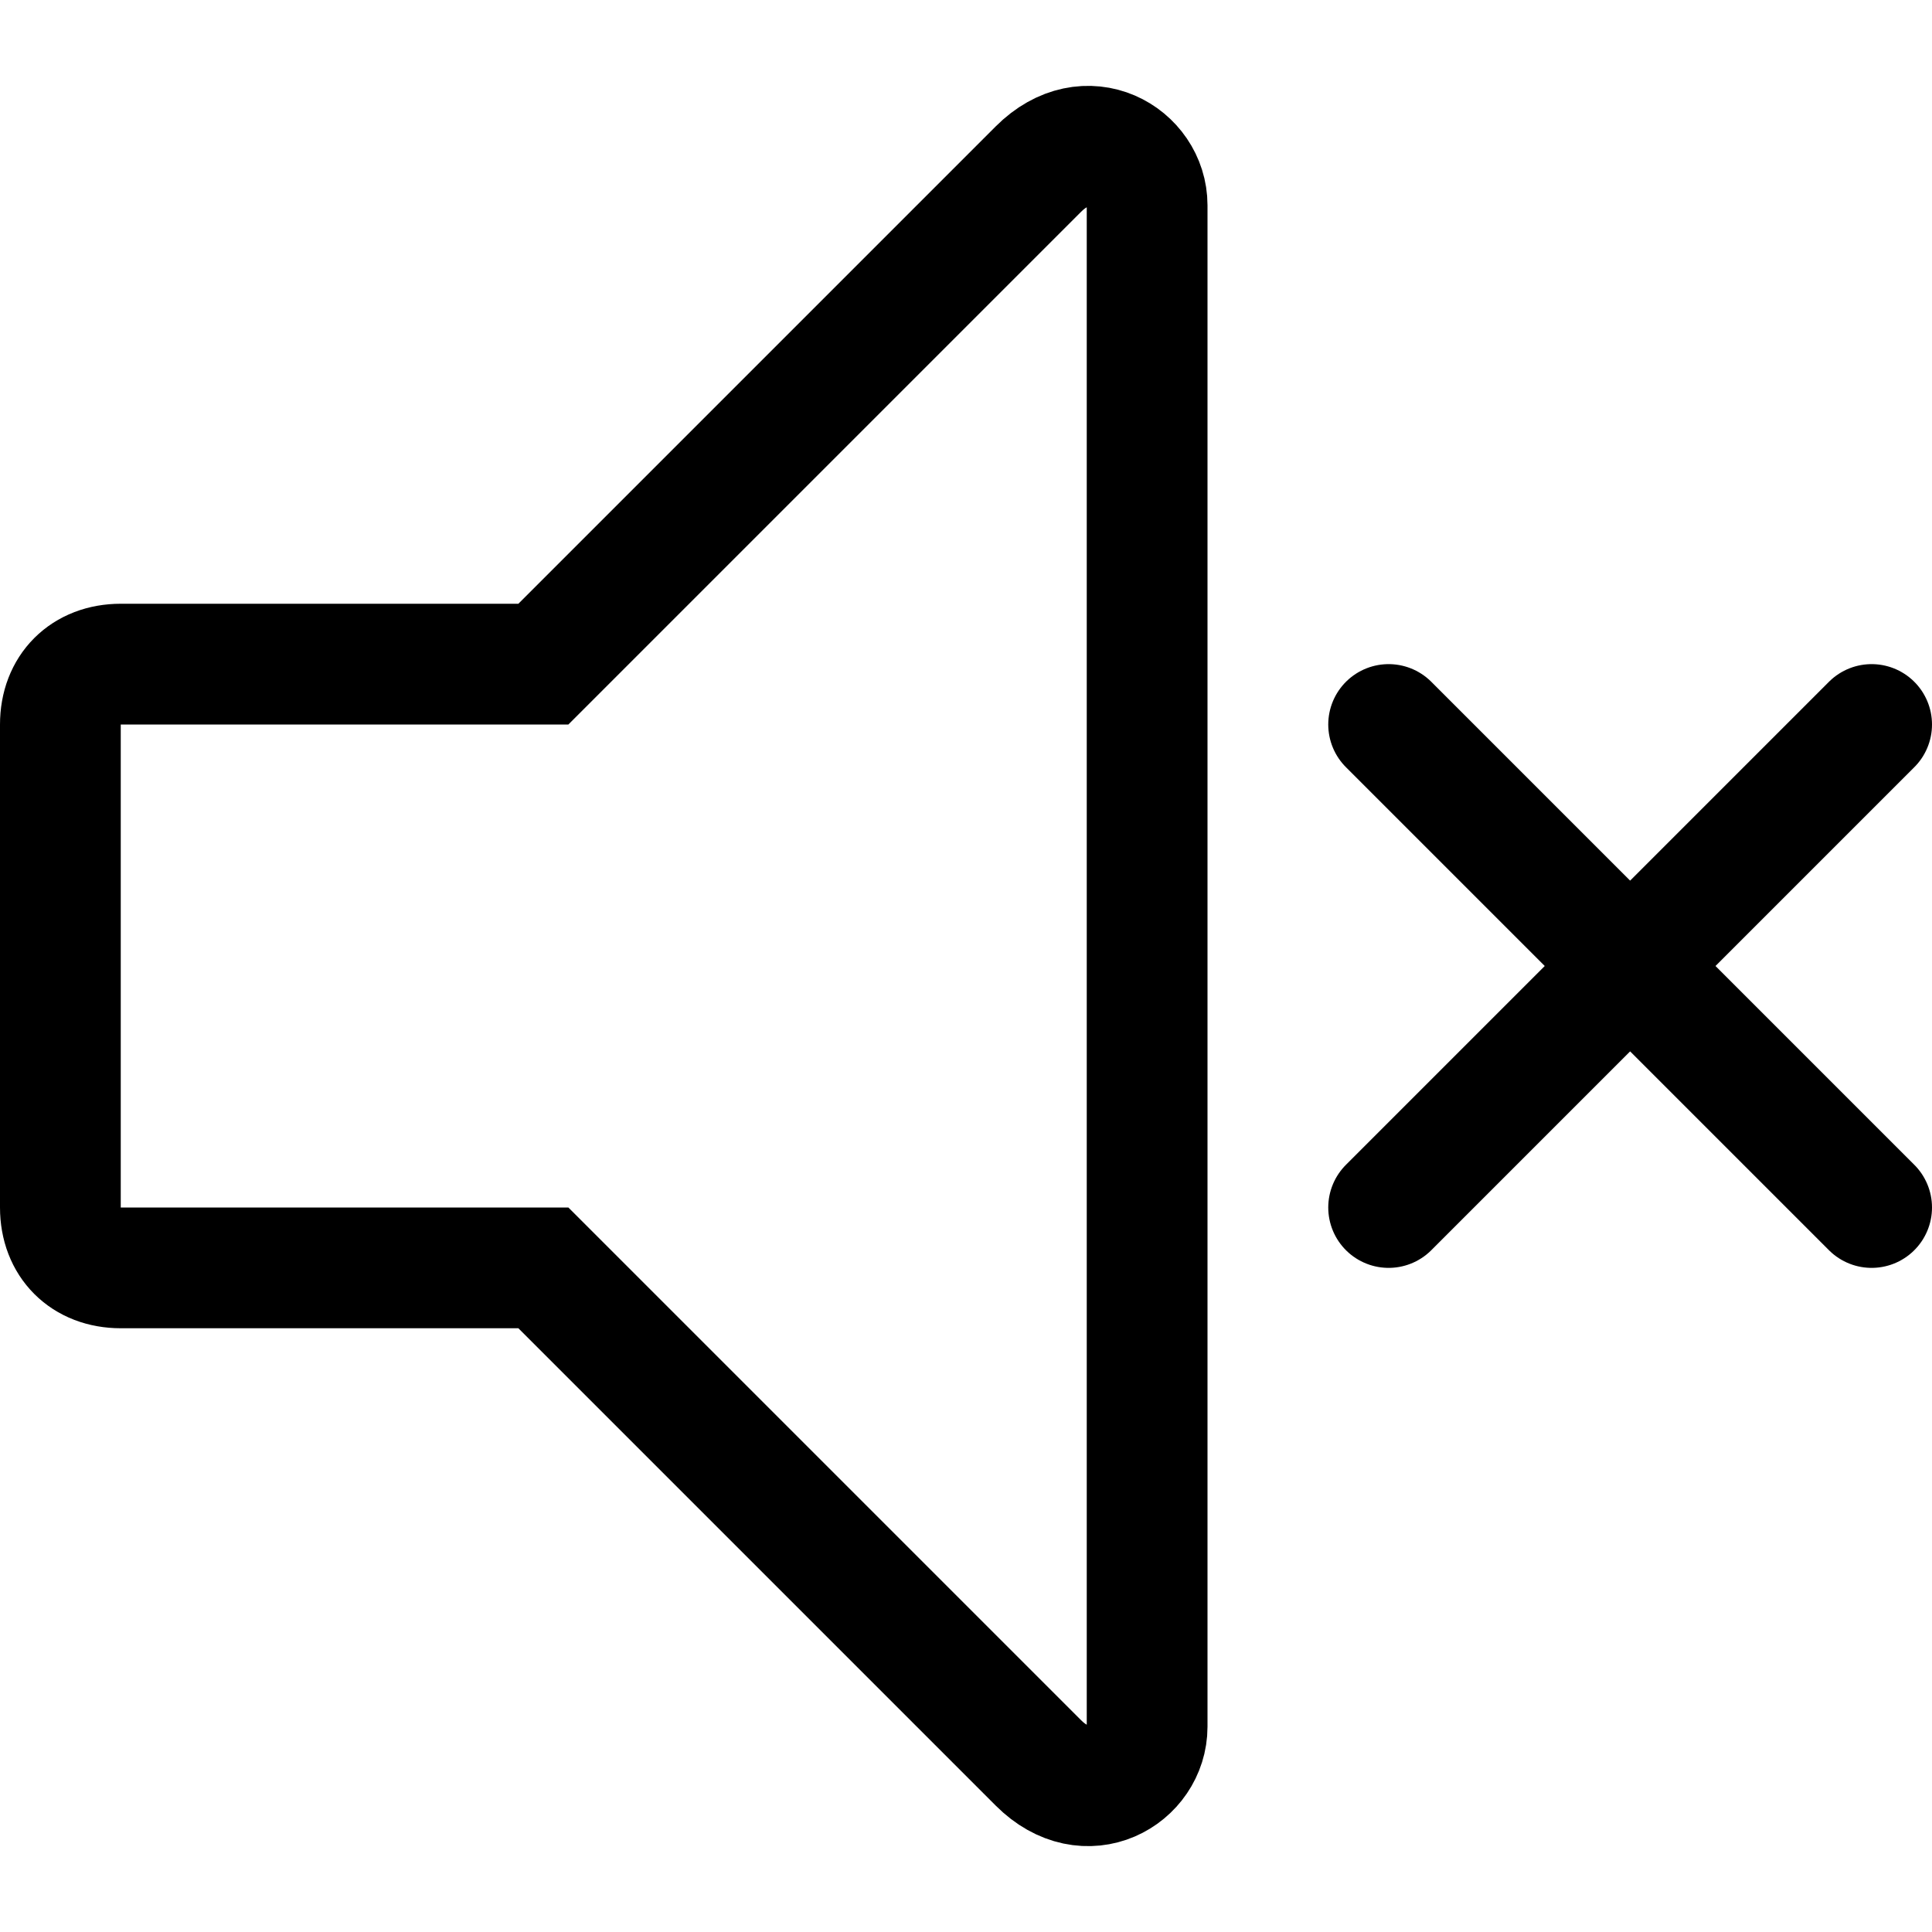
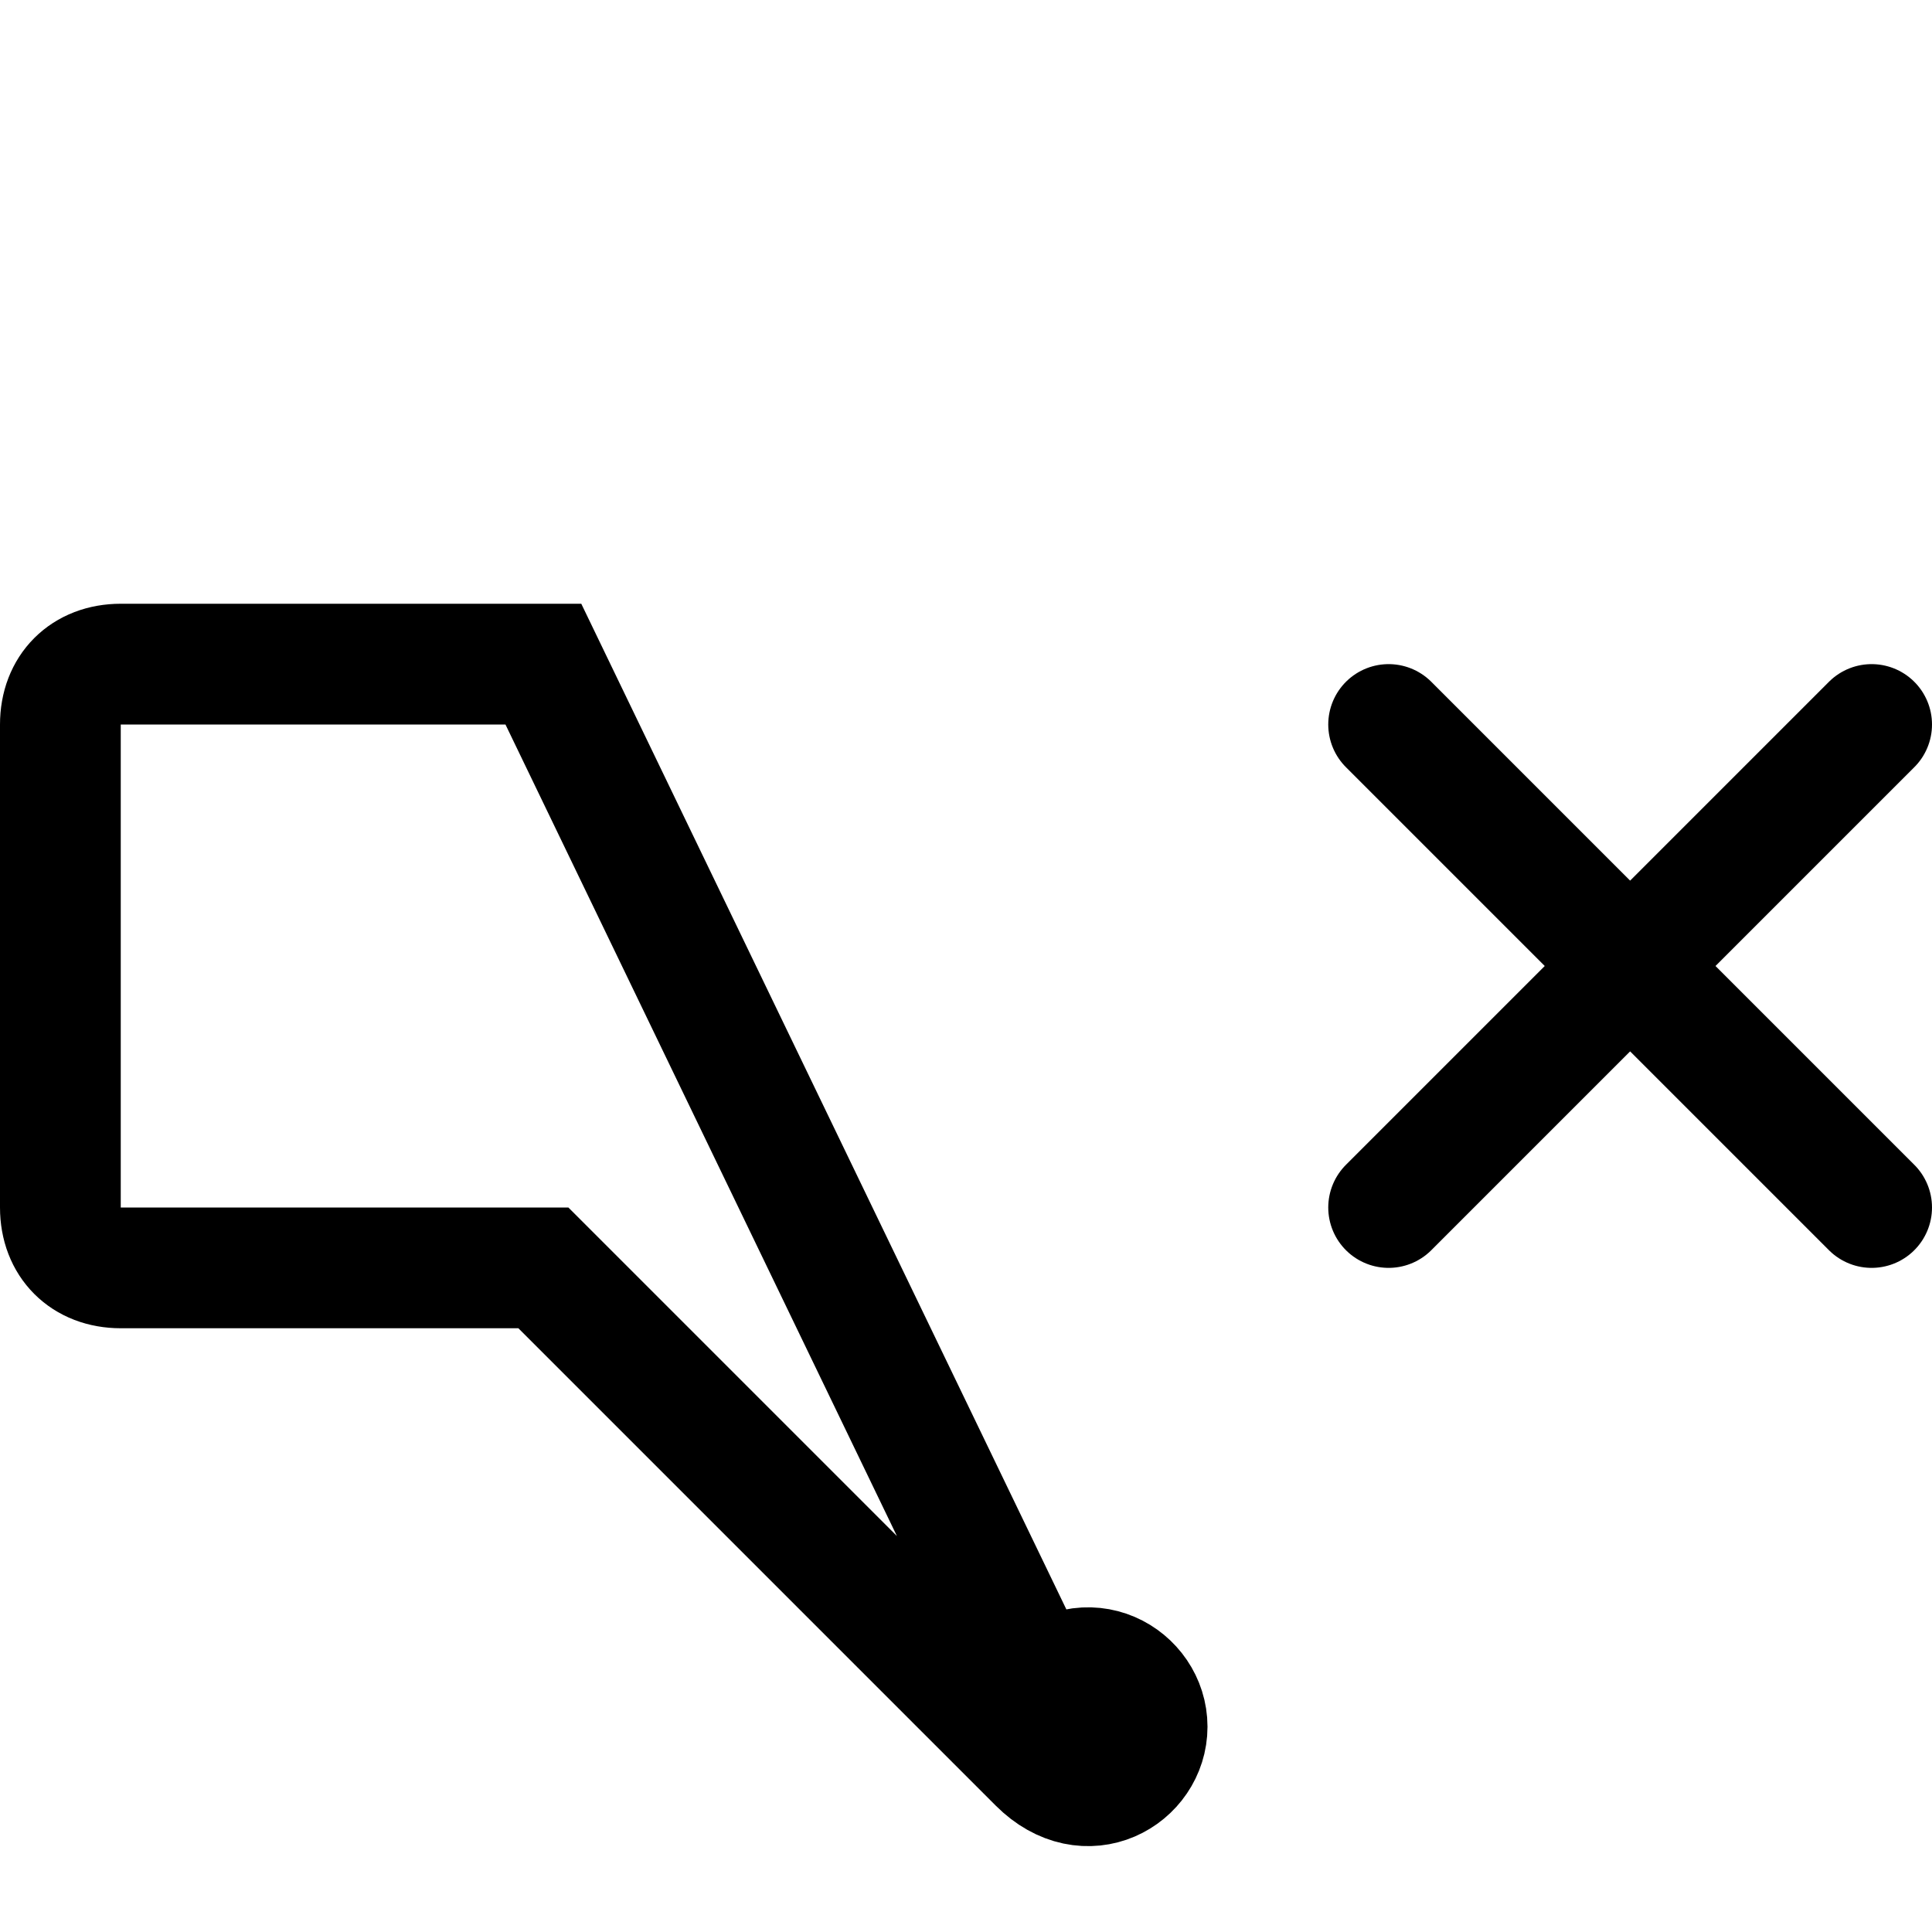
<svg xmlns="http://www.w3.org/2000/svg" width="16" height="16" focusable="false" viewBox="0 0 16 16">
-   <path fill="none" stroke="currentColor" stroke-linecap="round" d="M4.5 10.5l4.1 4.1c.4.4.9.1.9-.3V1.7c0-.4-.5-.7-.9-.3L4.5 5.5H1c-.3 0-.5.2-.5.5v4c0 .3.2.5.5.5h3.5zm7-.5l4-4m-4 0l4 4" />
+   <path fill="none" stroke="currentColor" stroke-linecap="round" d="M4.5 10.5l4.1 4.1c.4.4.9.1.9-.3c0-.4-.5-.7-.9-.3L4.5 5.5H1c-.3 0-.5.2-.5.5v4c0 .3.2.5.5.5h3.5zm7-.5l4-4m-4 0l4 4" />
</svg>